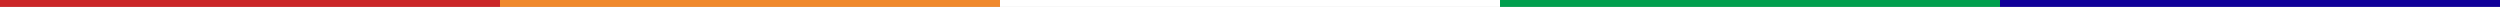
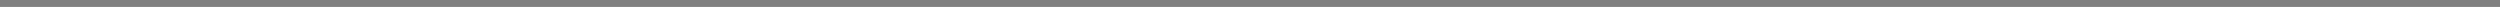
<svg xmlns="http://www.w3.org/2000/svg" width="2880" height="8" viewBox="0 0 2880 8" fill="none">
  <rect x="0" y="0" width="2880" height="8" fill="#808080" stroke="none" />
  <g clip-path="url(#clip0_43_2)">
    <mask id="mask0_43_2" style="mask-type:luminance" maskUnits="userSpaceOnUse" x="0" y="0" width="2880" height="8">
-       <path d="M2880 0H0V8H2880V0Z" fill="white" />
-     </mask>
+       </mask>
    <g mask="url(#mask0_43_2)">
      <path d="M2880 0H0V8H2880V0Z" fill="white" />
      <path d="M576 0H0V8H576V0Z" fill="#CB2628" />
      <path d="M1152 0H576V8H1152V0Z" fill="#F0892D" />
      <path d="M1728 0H1152V8H1728V0Z" fill="white" />
      <path d="M2304 0H1728V8H2304V0Z" fill="#009F4E" />
      <path d="M2880 0H2304V8H2880V0Z" fill="#100099" />
    </g>
  </g>
  <defs>
    <clipPath id="clip0_43_2">
      <rect width="2880" height="8" fill="white" />
    </clipPath>
  </defs>
</svg>